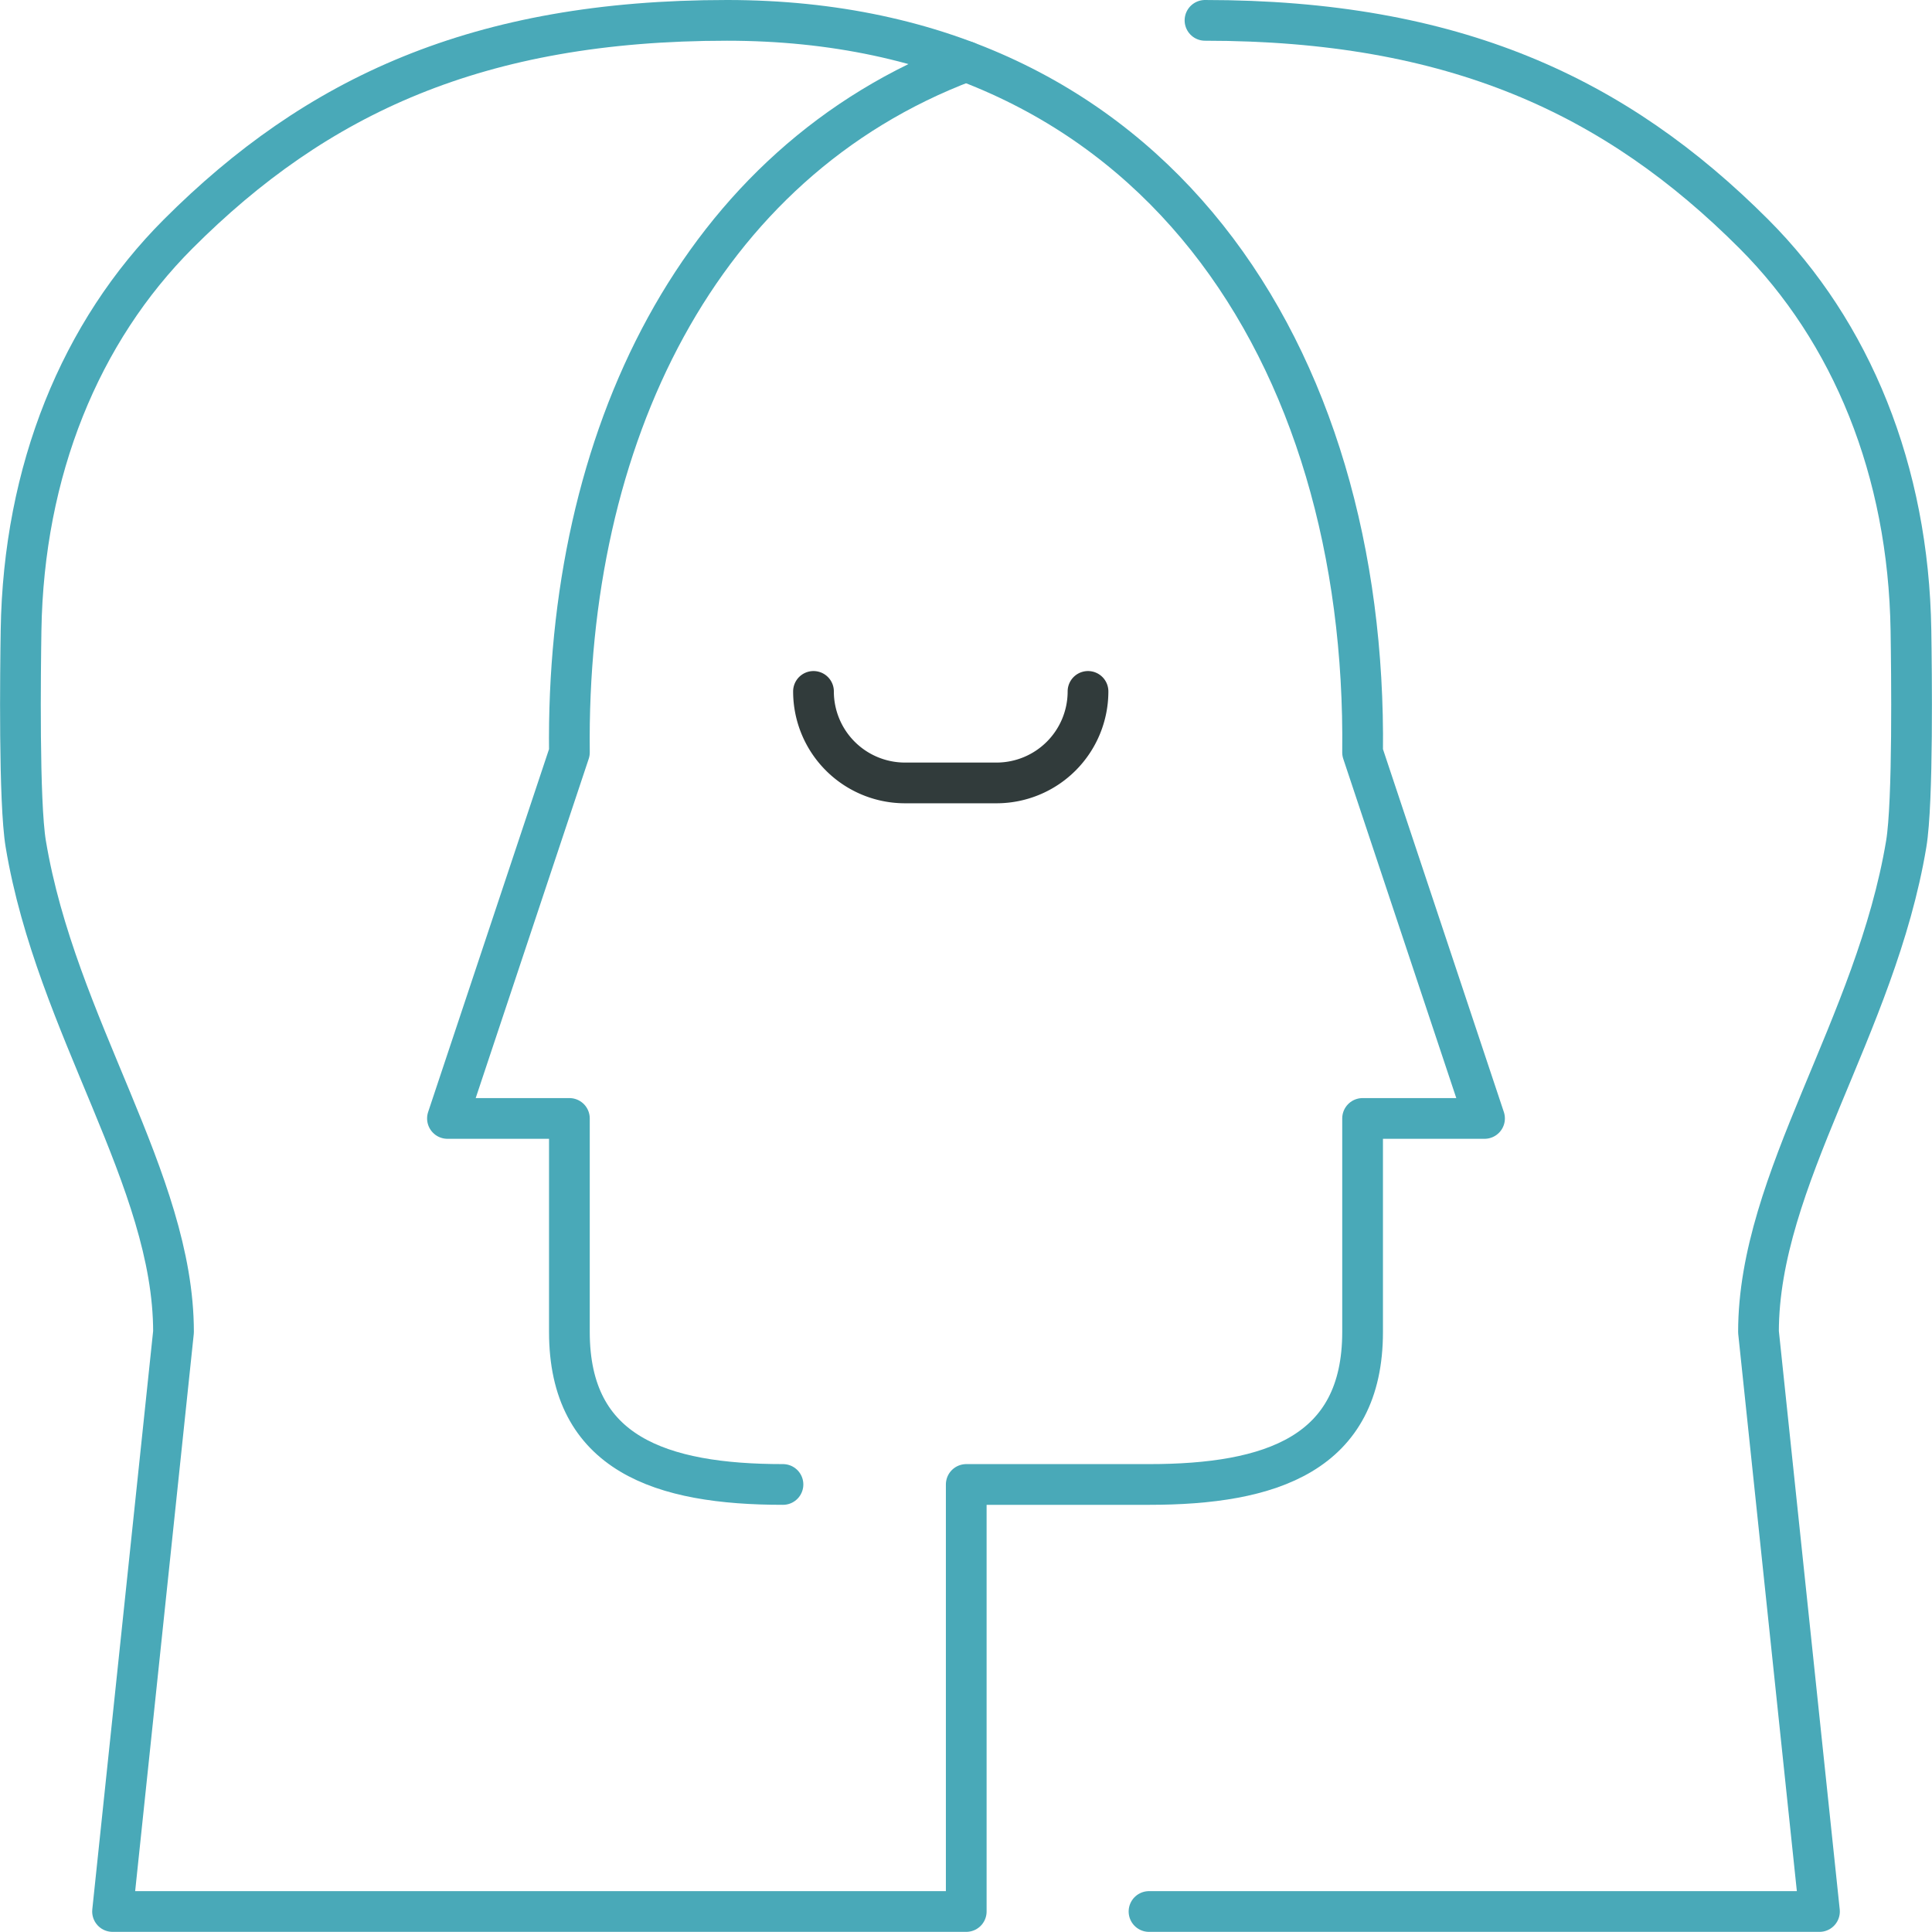
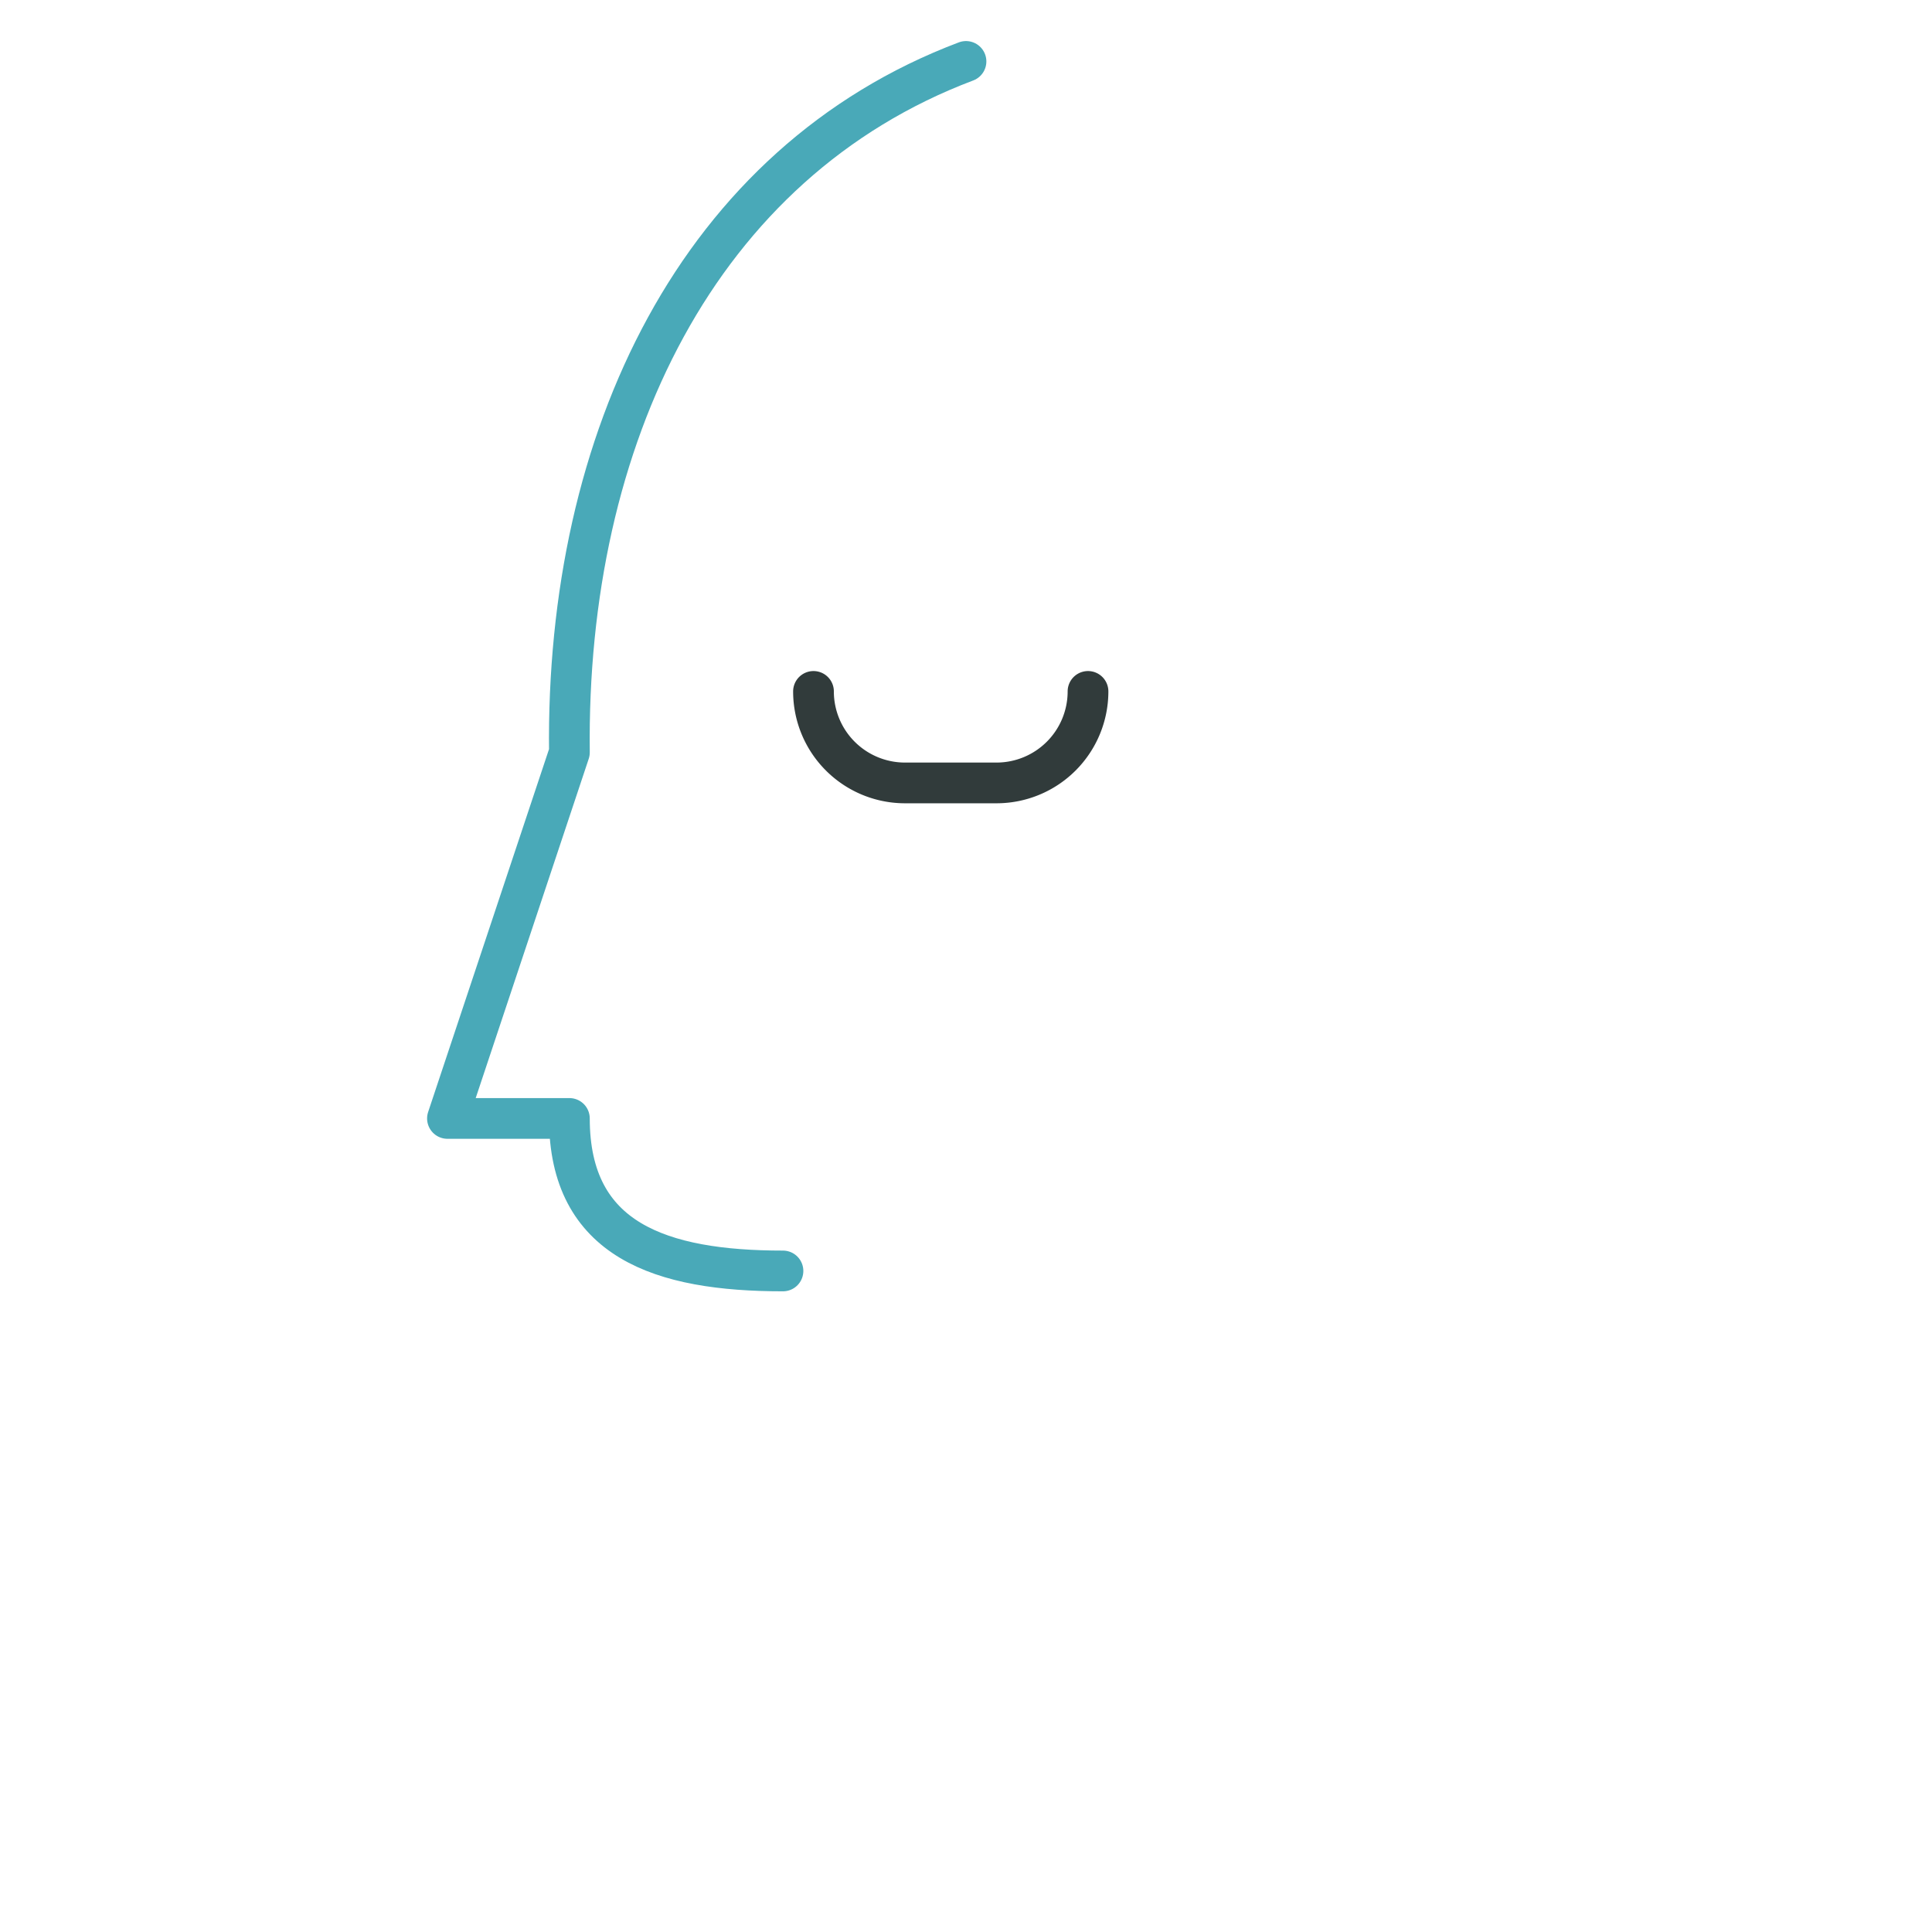
<svg xmlns="http://www.w3.org/2000/svg" width="142.326" height="142.316" viewBox="0 0 142.326 142.316">
  <g id="empathy" transform="translate(-2492.495 -668.5)">
-     <path id="Path_29" data-name="Path 29" d="M2494.393,730.67c-.513-3.076-.393-12.819-.347-15.729.182-11.775,4.374-22.005,11.577-29.211C2515.792,675.556,2527.71,670,2546.053,670c31.522,0,47.167,24.717,46.821,53.929l8.983,26.964h-8.983v15.729c0,8.988-6.75,11.235-15.733,11.235h-13.465v31.458h-62.89l4.491-42.693C2505.277,755.387,2496.641,744.152,2494.393,730.67Z" transform="translate(0 0)" fill="none" stroke="#49a9b8" stroke-linecap="round" stroke-linejoin="round" stroke-width="3" />
    <path id="Path_30" data-name="Path 30" d="M2598,758h0a6.741,6.741,0,0,0,6.741,6.741h6.741a6.741,6.741,0,0,0,6.741-6.741h0" transform="translate(-45.577 -38.565)" fill="none" stroke="#313b3b" stroke-linecap="round" stroke-linejoin="round" stroke-width="3" />
-     <path id="Path_31" data-name="Path 31" d="M2588.2,675.385c-19.732,7.45-29.49,27.767-29.216,50.9L2550,753.253h8.983v15.729c0,8.988,6.75,11.235,15.734,11.235" transform="translate(-24.542 -2.36)" fill="none" stroke="#49a9b8" stroke-linecap="round" stroke-linejoin="round" stroke-width="3" />
-     <path id="Path_32" data-name="Path 32" d="M2642,809.316h49.391l-4.492-42.693c0-11.235,8.637-22.47,10.884-35.953.514-3.076.393-12.819.347-15.729-.182-11.775-4.374-22.005-11.577-29.211C2676.384,675.556,2664.466,670,2646.124,670" transform="translate(-64.86 0)" fill="none" stroke="#49a9b8" stroke-linecap="round" stroke-linejoin="round" stroke-width="3" />
+     <path id="Path_31" data-name="Path 31" d="M2588.2,675.385c-19.732,7.45-29.49,27.767-29.216,50.9L2550,753.253h8.983c0,8.988,6.75,11.235,15.734,11.235" transform="translate(-24.542 -2.36)" fill="none" stroke="#49a9b8" stroke-linecap="round" stroke-linejoin="round" stroke-width="3" />
  </g>
</svg>